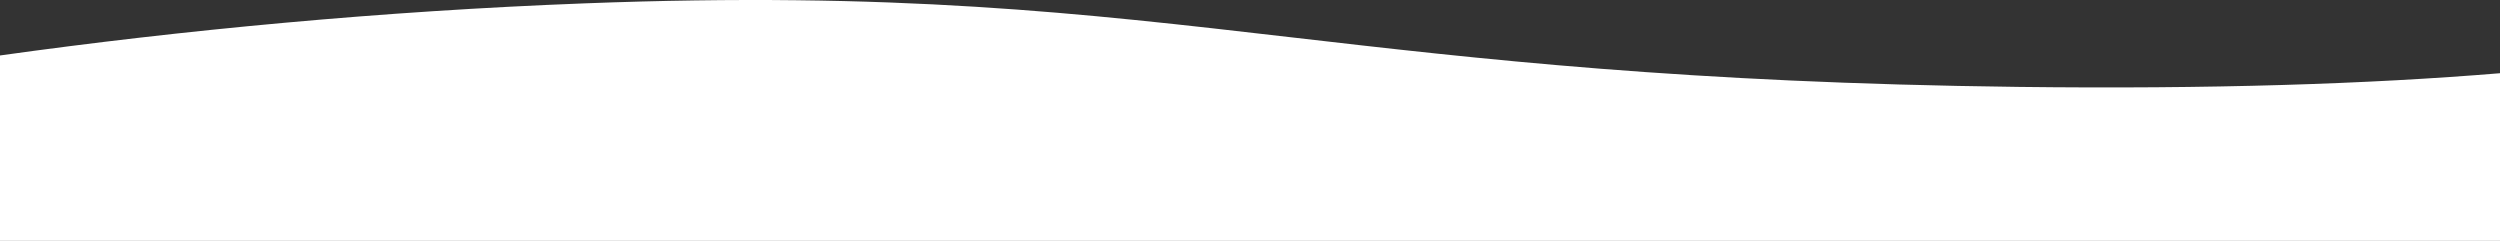
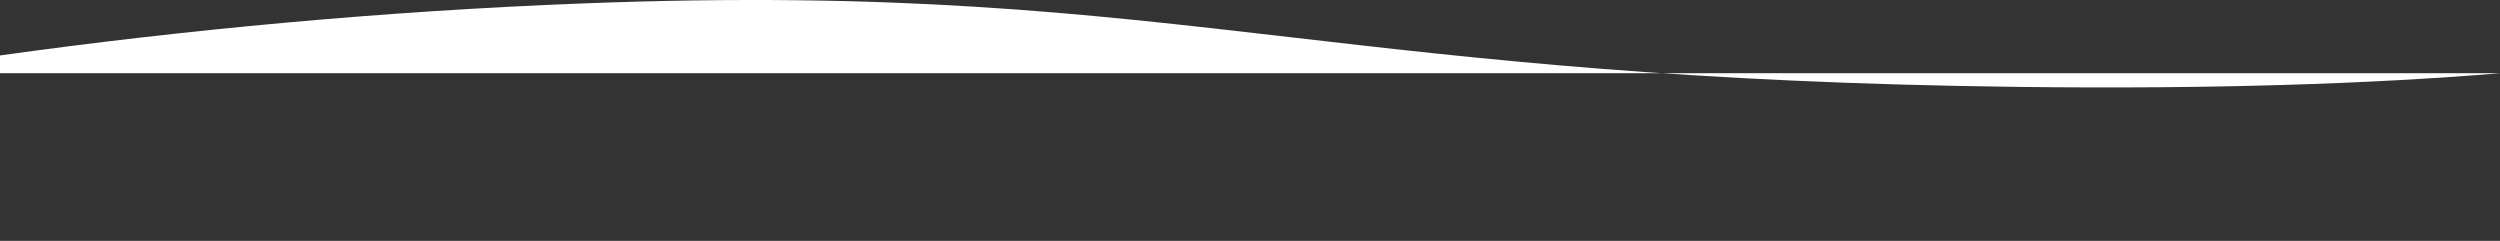
<svg xmlns="http://www.w3.org/2000/svg" width="1920" height="185" viewBox="0 0 1920 185" fill="none">
  <rect x="0" y="0" width="1920" height="185" fill="#333333" stroke="none" />
-   <path fill-rule="evenodd" clip-rule="evenodd" d="M1920 56.231C1819.15 64.579 1697.43 68.515 1550.14 66.738C1294.38 63.653 1135.43 45.275 991.073 28.584C830.127 9.974 687.33 -6.537 448.735 2.588C293.193 8.537 140.25 23.014 0 42.602V185H1920V56.231Z" fill="white" />
+   <path fill-rule="evenodd" clip-rule="evenodd" d="M1920 56.231C1819.15 64.579 1697.43 68.515 1550.14 66.738C1294.38 63.653 1135.43 45.275 991.073 28.584C830.127 9.974 687.33 -6.537 448.735 2.588C293.193 8.537 140.25 23.014 0 42.602V185V56.231Z" fill="white" />
</svg>